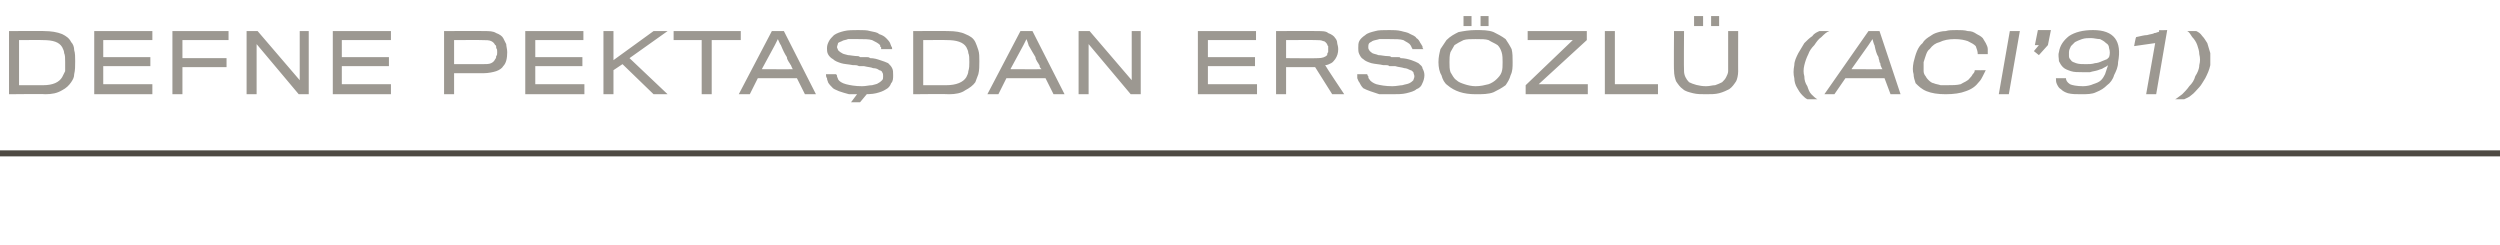
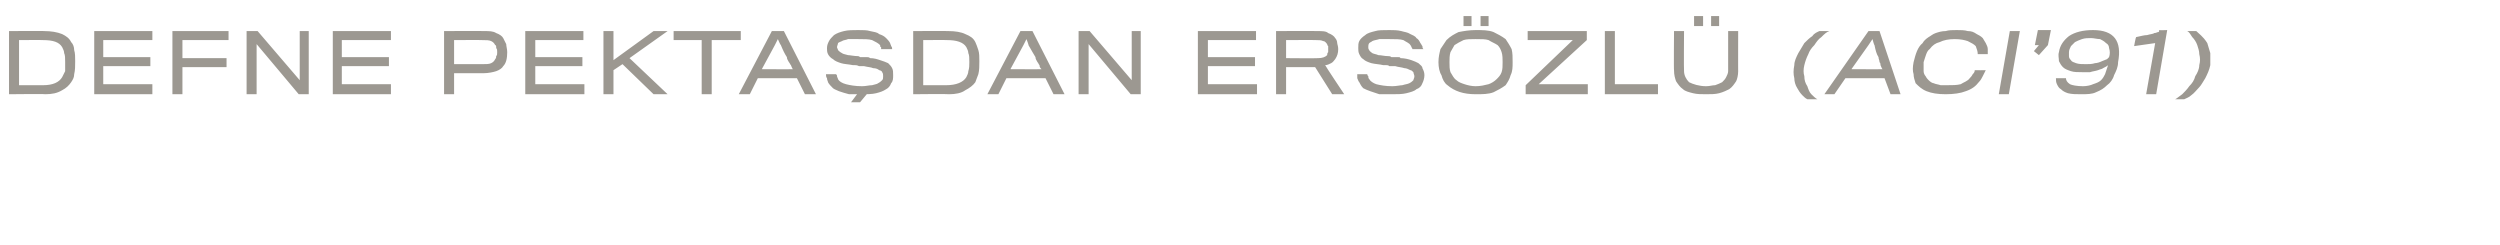
<svg xmlns="http://www.w3.org/2000/svg" version="1.1" width="249.4px" height="24.4px" viewBox="0 -3 249.4 24.4" style="top:-3px">
  <desc>DEFNE PEKTAŞDAN ERSÖZLÜ (ACI 91)</desc>
  <defs />
  <g class="svg-textframe-paragraphrules">
-     <line class="svg-paragraph-rulebelow" y1="12.3" y2="12.3" x1="0" x2="254.6" stroke="#4e4a43" stroke-width="0.6" />
-   </g>
+     </g>
  <g id="Polygon80010">
-     <path d="M 7.1 5.2 C 6.9 5.5 6.6 5.8 6.2 6 C 5.7 6.3 5.2 6.4 4.5 6.4 C 4.5 6.36 0.9 6.4 0.9 6.4 L 0.9 0.1 C 0.9 0.1 4.45 0.08 4.4 0.1 C 5.1 0.1 5.7 0.2 6.2 0.4 C 6.6 0.6 6.9 0.8 7.1 1.2 C 7.3 1.4 7.4 1.7 7.4 2 C 7.5 2.3 7.5 2.7 7.5 3.1 C 7.5 3.6 7.5 4 7.4 4.4 C 7.4 4.7 7.3 4.9 7.1 5.2 Z M 4.3 5.5 C 5.3 5.5 5.9 5.2 6.2 4.7 C 6.3 4.5 6.4 4.3 6.5 4.1 C 6.5 3.8 6.5 3.5 6.5 3.2 C 6.5 2.8 6.5 2.5 6.4 2.3 C 6.4 2.1 6.3 1.9 6.2 1.7 C 5.9 1.2 5.3 1 4.3 1 C 4.32 0.98 1.9 1 1.9 1 L 1.9 5.5 L 4.3 5.5 C 4.3 5.5 4.26 5.46 4.3 5.5 Z M 9.4 6.4 L 9.4 0.1 L 15.2 0.1 L 15.2 1 L 10.3 1 L 10.3 2.7 L 15 2.7 L 15 3.6 L 10.3 3.6 L 10.3 5.4 L 15.2 5.4 L 15.2 6.4 L 9.4 6.4 Z M 18.2 1 L 18.2 2.8 L 22.6 2.8 L 22.6 3.7 L 18.2 3.7 L 18.2 6.4 L 17.2 6.4 L 17.2 0.1 L 22.8 0.1 L 22.8 1 L 18.2 1 Z M 29.8 6.4 L 25.6 1.4 L 25.6 6.4 L 24.6 6.4 L 24.6 0.1 L 25.7 0.1 L 29.9 5 L 29.9 0.1 L 30.8 0.1 L 30.8 6.4 L 29.8 6.4 Z M 33.2 6.4 L 33.2 0.1 L 39 0.1 L 39 1 L 34.1 1 L 34.1 2.7 L 38.8 2.7 L 38.8 3.6 L 34.1 3.6 L 34.1 5.4 L 39 5.4 L 39 6.4 L 33.2 6.4 Z M 50.6 2.2 C 50.6 2.8 50.5 3.3 50.2 3.6 C 50.1 3.8 49.8 4 49.5 4.1 C 49.2 4.2 48.7 4.3 48.3 4.3 C 48.26 4.31 45.3 4.3 45.3 4.3 L 45.3 6.4 L 44.3 6.4 L 44.3 0.1 C 44.3 0.1 48.3 0.08 48.3 0.1 C 48.8 0.1 49.2 0.1 49.5 0.3 C 49.8 0.4 50.1 0.6 50.2 0.8 C 50.3 1 50.4 1.2 50.5 1.4 C 50.5 1.6 50.6 1.9 50.6 2.2 Z M 49.6 2.2 C 49.6 2 49.6 1.9 49.5 1.8 C 49.5 1.6 49.5 1.5 49.4 1.5 C 49.3 1.3 49.2 1.2 49 1.1 C 48.8 1 48.5 1 48.1 1 C 48.13 0.98 45.3 1 45.3 1 L 45.3 3.4 C 45.3 3.4 48.1 3.4 48.1 3.4 C 48.5 3.4 48.8 3.4 49 3.3 C 49.2 3.2 49.3 3.1 49.4 2.9 C 49.5 2.8 49.5 2.7 49.5 2.6 C 49.6 2.5 49.6 2.4 49.6 2.2 Z M 52.4 6.4 L 52.4 0.1 L 58.2 0.1 L 58.2 1 L 53.4 1 L 53.4 2.7 L 58.1 2.7 L 58.1 3.6 L 53.4 3.6 L 53.4 5.4 L 58.3 5.4 L 58.3 6.4 L 52.4 6.4 Z M 65.2 6.4 L 62.1 3.4 L 61.2 4 L 61.2 6.4 L 60.2 6.4 L 60.2 0.1 L 61.2 0.1 L 61.2 3 L 65.2 0.1 L 66.6 0.1 L 62.8 2.8 L 66.6 6.4 L 65.2 6.4 Z M 71 1 L 71 6.4 L 70 6.4 L 70 1 L 67.2 1 L 67.2 0.1 L 73.9 0.1 L 73.9 1 L 71 1 Z M 74.8 6.4 L 73.7 6.4 L 77 0.1 L 78.2 0.1 L 81.4 6.4 L 80.3 6.4 L 79.5 4.8 L 75.6 4.8 L 74.8 6.4 Z M 79.1 3.9 C 79 3.8 79 3.7 78.9 3.5 C 78.8 3.4 78.8 3.3 78.7 3.2 C 78.6 3 78.5 2.9 78.5 2.7 C 78.3 2.4 78.1 2 77.9 1.5 C 77.86 1.51 77.6 0.9 77.6 0.9 L 77.3 1.5 L 76 3.9 C 76 3.9 79.09 3.92 79.1 3.9 Z M 85.8 6 L 86.8 6 L 85.8 7.2 L 84.9 7.2 L 85.8 6 Z M 89.1 4.5 C 89.1 4.8 89.1 5.1 88.9 5.3 C 88.8 5.6 88.6 5.8 88.4 5.9 C 88.1 6.1 87.8 6.2 87.4 6.3 C 87 6.4 86.5 6.4 85.9 6.4 C 85.4 6.4 85 6.4 84.7 6.4 C 84.3 6.3 84 6.2 83.7 6.1 C 83.5 6 83.2 5.9 83.1 5.8 C 82.9 5.6 82.7 5.4 82.6 5.2 C 82.6 5.1 82.5 5 82.5 4.8 C 82.4 4.7 82.4 4.5 82.4 4.4 C 82.4 4.4 83.4 4.4 83.4 4.4 C 83.5 4.5 83.5 4.5 83.5 4.6 C 83.5 4.7 83.6 4.8 83.6 4.9 C 83.7 5.1 84 5.3 84.4 5.4 C 84.8 5.5 85.3 5.6 86 5.6 C 86.4 5.6 86.7 5.5 87 5.5 C 87.3 5.4 87.5 5.4 87.6 5.3 C 87.8 5.2 87.9 5.1 88 5 C 88.1 4.9 88.1 4.8 88.1 4.6 C 88.1 4.5 88.1 4.3 88 4.2 C 88 4.1 87.8 4 87.7 4 C 87.6 3.9 87.4 3.8 87.1 3.8 C 86.9 3.7 86.6 3.7 86.2 3.6 C 86.2 3.6 86.1 3.6 86 3.6 C 85.9 3.6 85.8 3.6 85.7 3.6 C 85.5 3.5 85.4 3.5 85.3 3.5 C 85.2 3.5 85.1 3.5 85.1 3.5 C 84.6 3.4 84.2 3.4 83.9 3.3 C 83.6 3.2 83.3 3.1 83.1 2.9 C 82.9 2.8 82.7 2.6 82.6 2.4 C 82.5 2.2 82.5 2 82.5 1.8 C 82.5 1.5 82.6 1.3 82.7 1.1 C 82.8 0.9 83 0.7 83.2 0.5 C 83.5 0.3 83.8 0.2 84.2 0.1 C 84.6 0 85.1 0 85.6 0 C 86.1 0 86.5 0 86.8 0.1 C 87.2 0.2 87.5 0.2 87.7 0.4 C 88 0.5 88.2 0.6 88.4 0.8 C 88.5 0.9 88.7 1.1 88.8 1.3 C 88.8 1.4 88.9 1.5 88.9 1.6 C 89 1.7 89 1.8 89 1.9 C 89 1.9 87.9 1.9 87.9 1.9 C 87.9 1.9 87.9 1.8 87.9 1.7 C 87.8 1.7 87.8 1.6 87.8 1.5 C 87.6 1.3 87.4 1.2 87 1 C 86.7 0.9 86.2 0.9 85.6 0.9 C 85.2 0.9 84.9 0.9 84.6 0.9 C 84.4 1 84.1 1 84 1.1 C 83.8 1.2 83.7 1.2 83.6 1.3 C 83.6 1.4 83.5 1.6 83.5 1.7 C 83.5 1.8 83.6 1.9 83.6 2 C 83.7 2.1 83.8 2.2 84 2.3 C 84.1 2.4 84.3 2.4 84.6 2.5 C 84.8 2.5 85.2 2.6 85.6 2.6 C 85.6 2.6 85.7 2.6 85.8 2.7 C 86 2.7 86.1 2.7 86.2 2.7 C 86.3 2.7 86.4 2.7 86.5 2.7 C 86.6 2.7 86.7 2.7 86.8 2.8 C 87.2 2.8 87.5 2.9 87.8 3 C 88.1 3.1 88.4 3.2 88.6 3.3 C 88.8 3.5 88.9 3.6 89 3.8 C 89.1 4 89.1 4.2 89.1 4.5 Z M 97.3 5.2 C 97.1 5.5 96.7 5.8 96.3 6 C 95.9 6.3 95.3 6.4 94.7 6.4 C 94.66 6.36 91.1 6.4 91.1 6.4 L 91.1 0.1 C 91.1 0.1 94.61 0.08 94.6 0.1 C 95.3 0.1 95.9 0.2 96.3 0.4 C 96.8 0.6 97.1 0.8 97.3 1.2 C 97.4 1.4 97.5 1.7 97.6 2 C 97.7 2.3 97.7 2.7 97.7 3.1 C 97.7 3.6 97.7 4 97.6 4.4 C 97.5 4.7 97.4 4.9 97.3 5.2 Z M 94.4 5.5 C 95.4 5.5 96.1 5.2 96.4 4.7 C 96.5 4.5 96.6 4.3 96.6 4.1 C 96.7 3.8 96.7 3.5 96.7 3.2 C 96.7 2.8 96.7 2.5 96.6 2.3 C 96.6 2.1 96.5 1.9 96.4 1.7 C 96.1 1.2 95.4 1 94.5 1 C 94.48 0.98 92.1 1 92.1 1 L 92.1 5.5 L 94.4 5.5 C 94.4 5.5 94.42 5.46 94.4 5.5 Z M 99.6 6.4 L 98.5 6.4 L 101.8 0.1 L 103 0.1 L 106.2 6.4 L 105.1 6.4 L 104.3 4.8 L 100.4 4.8 L 99.6 6.4 Z M 103.9 3.9 C 103.8 3.8 103.7 3.7 103.7 3.5 C 103.6 3.4 103.6 3.3 103.5 3.2 C 103.4 3 103.3 2.9 103.3 2.7 C 103.1 2.4 102.9 2 102.6 1.5 C 102.64 1.51 102.4 0.9 102.4 0.9 L 102.1 1.5 L 100.8 3.9 C 100.8 3.9 103.87 3.92 103.9 3.9 Z M 112.8 6.4 L 108.6 1.4 L 108.6 6.4 L 107.6 6.4 L 107.6 0.1 L 108.7 0.1 L 112.9 5 L 112.9 0.1 L 113.8 0.1 L 113.8 6.4 L 112.8 6.4 Z M 119.5 6.4 L 119.5 0.1 L 125.3 0.1 L 125.3 1 L 120.5 1 L 120.5 2.7 L 125.2 2.7 L 125.2 3.6 L 120.5 3.6 L 120.5 5.4 L 125.4 5.4 L 125.4 6.4 L 119.5 6.4 Z M 133.5 1.9 C 133.5 2.3 133.4 2.6 133.2 2.9 C 133.1 3 133 3.2 132.8 3.3 C 132.6 3.4 132.4 3.5 132.2 3.5 C 132.19 3.54 134.1 6.4 134.1 6.4 L 132.9 6.4 L 131.2 3.7 L 128.3 3.7 L 128.3 6.4 L 127.3 6.4 L 127.3 0.1 C 127.3 0.1 131.4 0.08 131.4 0.1 C 131.9 0.1 132.3 0.1 132.5 0.3 C 132.8 0.4 133.1 0.6 133.2 0.8 C 133.3 0.9 133.4 1.1 133.4 1.3 C 133.4 1.4 133.5 1.6 133.5 1.9 Z M 132.5 1.9 C 132.5 1.8 132.5 1.7 132.5 1.6 C 132.4 1.5 132.4 1.5 132.4 1.4 C 132.3 1.3 132.2 1.1 132 1.1 C 131.8 1 131.6 1 131.3 1 C 131.28 0.98 128.3 1 128.3 1 L 128.3 2.8 C 128.3 2.8 131.46 2.83 131.5 2.8 C 131.9 2.8 132.2 2.7 132.4 2.5 C 132.4 2.4 132.4 2.3 132.5 2.2 C 132.5 2.1 132.5 2 132.5 1.9 Z M 142.1 4.5 C 142.1 4.8 142 5.1 141.9 5.3 C 141.8 5.6 141.6 5.8 141.3 5.9 C 141.1 6.1 140.7 6.2 140.3 6.3 C 139.9 6.4 139.4 6.4 138.9 6.4 C 138.4 6.4 138 6.4 137.6 6.4 C 137.3 6.3 137 6.2 136.7 6.1 C 136.4 6 136.2 5.9 136 5.8 C 135.8 5.6 135.7 5.4 135.6 5.2 C 135.5 5.1 135.5 5 135.4 4.8 C 135.4 4.7 135.4 4.5 135.4 4.4 C 135.4 4.4 136.4 4.4 136.4 4.4 C 136.4 4.5 136.4 4.5 136.5 4.6 C 136.5 4.7 136.5 4.8 136.6 4.9 C 136.7 5.1 137 5.3 137.3 5.4 C 137.7 5.5 138.2 5.6 138.9 5.6 C 139.3 5.6 139.7 5.5 139.9 5.5 C 140.2 5.4 140.4 5.4 140.6 5.3 C 140.8 5.2 140.9 5.1 141 5 C 141 4.9 141.1 4.8 141.1 4.6 C 141.1 4.5 141 4.3 141 4.2 C 140.9 4.1 140.8 4 140.7 4 C 140.5 3.9 140.3 3.8 140.1 3.8 C 139.8 3.7 139.5 3.7 139.2 3.6 C 139.1 3.6 139 3.6 138.9 3.6 C 138.8 3.6 138.7 3.6 138.6 3.6 C 138.5 3.5 138.4 3.5 138.3 3.5 C 138.2 3.5 138.1 3.5 138 3.5 C 137.6 3.4 137.2 3.4 136.8 3.3 C 136.5 3.2 136.2 3.1 136 2.9 C 135.8 2.8 135.7 2.6 135.6 2.4 C 135.5 2.2 135.5 2 135.5 1.8 C 135.5 1.5 135.5 1.3 135.6 1.1 C 135.7 0.9 135.9 0.7 136.2 0.5 C 136.4 0.3 136.8 0.2 137.2 0.1 C 137.5 0 138 0 138.6 0 C 139 0 139.4 0 139.8 0.1 C 140.1 0.2 140.4 0.2 140.7 0.4 C 140.9 0.5 141.2 0.6 141.3 0.8 C 141.5 0.9 141.6 1.1 141.7 1.3 C 141.8 1.4 141.8 1.5 141.9 1.6 C 141.9 1.7 141.9 1.8 142 1.9 C 142 1.9 140.9 1.9 140.9 1.9 C 140.9 1.9 140.9 1.8 140.8 1.7 C 140.8 1.7 140.8 1.6 140.7 1.5 C 140.6 1.3 140.3 1.2 140 1 C 139.7 0.9 139.2 0.9 138.6 0.9 C 138.2 0.9 137.9 0.9 137.6 0.9 C 137.3 1 137.1 1 136.9 1.1 C 136.8 1.2 136.7 1.2 136.6 1.3 C 136.5 1.4 136.5 1.6 136.5 1.7 C 136.5 1.8 136.5 1.9 136.6 2 C 136.6 2.1 136.8 2.2 136.9 2.3 C 137.1 2.4 137.3 2.4 137.5 2.5 C 137.8 2.5 138.1 2.6 138.5 2.6 C 138.6 2.6 138.7 2.6 138.8 2.7 C 138.9 2.7 139 2.7 139.1 2.7 C 139.3 2.7 139.4 2.7 139.5 2.7 C 139.6 2.7 139.7 2.7 139.7 2.8 C 140.1 2.8 140.5 2.9 140.8 3 C 141.1 3.1 141.3 3.2 141.5 3.3 C 141.7 3.5 141.9 3.6 141.9 3.8 C 142 4 142.1 4.2 142.1 4.5 Z M 147.2 0 C 147.9 0 148.5 0 149 0.2 C 149.4 0.4 149.8 0.6 150.2 0.9 C 150.4 1.2 150.6 1.5 150.8 1.9 C 150.9 2.3 150.9 2.7 150.9 3.2 C 150.9 3.7 150.9 4.1 150.7 4.5 C 150.6 4.9 150.4 5.2 150.2 5.5 C 149.8 5.8 149.4 6 149 6.2 C 148.5 6.4 147.9 6.4 147.2 6.4 C 146 6.4 145.1 6.1 144.4 5.5 C 144.1 5.3 143.9 4.9 143.8 4.5 C 143.6 4.2 143.5 3.7 143.5 3.2 C 143.5 2.7 143.6 2.3 143.7 1.9 C 143.9 1.6 144.1 1.3 144.3 1 C 144.7 0.6 145.1 0.4 145.5 0.2 C 146 0.1 146.6 0 147.2 0 Z M 147.2 5.6 C 147.7 5.6 148.1 5.5 148.5 5.4 C 148.8 5.3 149.1 5.1 149.3 4.9 C 149.5 4.7 149.7 4.5 149.8 4.2 C 149.9 3.9 149.9 3.6 149.9 3.2 C 149.9 2.9 149.9 2.5 149.8 2.2 C 149.7 1.9 149.6 1.7 149.4 1.5 C 149.1 1.3 148.8 1.2 148.5 1 C 148.2 0.9 147.8 0.9 147.2 0.9 C 146.7 0.9 146.3 0.9 146 1 C 145.6 1.2 145.4 1.3 145.1 1.5 C 145 1.7 144.8 2 144.7 2.2 C 144.6 2.5 144.6 2.9 144.6 3.2 C 144.6 3.6 144.6 3.9 144.7 4.2 C 144.9 4.5 145 4.8 145.3 5 C 145.5 5.2 145.8 5.3 146.1 5.4 C 146.4 5.5 146.8 5.6 147.2 5.6 Z M 147.7 -0.4 L 147.7 -1.4 L 148.5 -1.4 L 148.5 -0.4 L 147.7 -0.4 Z M 146 -0.4 L 146 -1.4 L 146.8 -1.4 L 146.8 -0.4 L 146 -0.4 Z M 152.2 6.4 L 152.2 5.5 L 156.9 1 L 152.4 1 L 152.4 0.1 L 158.3 0.1 L 158.3 1 L 153.5 5.4 L 158.4 5.4 L 158.4 6.4 L 152.2 6.4 Z M 160.1 6.4 L 160.1 0.1 L 161.1 0.1 L 161.1 5.4 L 165.4 5.4 L 165.4 6.4 L 160.1 6.4 Z M 173.4 4.1 C 173.4 4.5 173.3 4.9 173.2 5.1 C 173 5.4 172.8 5.7 172.5 5.9 C 172.3 6 171.9 6.2 171.5 6.3 C 171.1 6.4 170.7 6.4 170.2 6.4 C 169.7 6.4 169.3 6.4 168.9 6.3 C 168.5 6.2 168.1 6.1 167.9 5.9 C 167.6 5.7 167.4 5.4 167.2 5.1 C 167.1 4.8 167 4.5 167 4 C 166.97 4.04 167 0.1 167 0.1 L 168 0.1 C 168 0.1 167.97 4.07 168 4.1 C 168 4.5 168.2 4.9 168.5 5.2 C 168.9 5.4 169.5 5.6 170.2 5.6 C 170.6 5.6 170.8 5.5 171.1 5.5 C 171.4 5.4 171.6 5.3 171.8 5.2 C 172 5 172.1 4.9 172.2 4.7 C 172.3 4.5 172.4 4.3 172.4 4.1 C 172.4 4.08 172.4 0.1 172.4 0.1 L 173.4 0.1 C 173.4 0.1 173.39 4.14 173.4 4.1 Z M 170.7 -0.4 L 170.7 -1.4 L 171.5 -1.4 L 171.5 -0.4 L 170.7 -0.4 Z M 169 -0.4 L 169 -1.4 L 169.9 -1.4 L 169.9 -0.4 L 169 -0.4 Z M 180.3 6.9 C 180.1 6.8 180 6.7 179.8 6.5 C 179.6 6.3 179.4 6 179.3 5.8 C 179.1 5.5 179 5.1 179 4.8 C 178.9 4.4 178.9 4 179 3.5 C 179 3.1 179.2 2.7 179.4 2.3 C 179.6 2 179.8 1.6 180 1.3 C 180.3 1 180.5 0.8 180.8 0.6 C 181 0.3 181.3 0.2 181.5 0.1 C 181.5 0.1 182.5 0.1 182.5 0.1 C 182.2 0.2 182 0.4 181.7 0.7 C 181.4 0.9 181.2 1.2 181 1.5 C 180.7 1.8 180.5 2.1 180.4 2.4 C 180.2 2.8 180.1 3.1 180 3.5 C 179.9 3.9 179.9 4.3 180 4.6 C 180 5 180.1 5.3 180.3 5.6 C 180.4 5.9 180.5 6.2 180.7 6.4 C 180.9 6.6 181.1 6.8 181.3 6.9 C 181.3 6.9 180.3 6.9 180.3 6.9 Z M 183 6.4 L 182 6.4 L 186.4 0.1 L 187.5 0.1 L 189.6 6.4 L 188.6 6.4 L 188 4.8 L 184.1 4.8 L 183 6.4 Z M 187.8 3.9 C 187.7 3.8 187.7 3.7 187.6 3.5 C 187.6 3.4 187.6 3.3 187.5 3.2 C 187.5 3 187.4 2.9 187.4 2.7 C 187.2 2.4 187.1 2 187 1.5 C 186.96 1.51 186.8 0.9 186.8 0.9 L 186.4 1.5 L 184.7 3.9 C 184.7 3.9 187.76 3.92 187.8 3.9 Z M 198.1 4 C 198 4.2 197.9 4.4 197.8 4.6 C 197.7 4.8 197.6 5 197.4 5.2 C 197.1 5.6 196.7 5.9 196.1 6.1 C 195.6 6.3 194.9 6.4 194.1 6.4 C 193.3 6.4 192.7 6.3 192.2 6.1 C 191.7 5.9 191.4 5.6 191.1 5.3 C 191 5 190.9 4.7 190.9 4.4 C 190.8 4.1 190.8 3.7 190.9 3.2 C 191.1 2.4 191.3 1.7 191.8 1.3 C 191.9 1.1 192.1 0.9 192.4 0.7 C 192.6 0.6 192.8 0.4 193.1 0.3 C 193.4 0.2 193.7 0.1 194.1 0.1 C 194.4 0 194.8 0 195.2 0 C 195.6 0 196 0 196.3 0.1 C 196.7 0.1 196.9 0.2 197.2 0.4 C 197.4 0.5 197.6 0.6 197.8 0.8 C 197.9 1 198 1.1 198.1 1.3 C 198.2 1.5 198.3 1.7 198.3 1.9 C 198.3 2.1 198.3 2.3 198.3 2.4 C 198.3 2.4 197.3 2.4 197.3 2.4 C 197.3 2.1 197.2 1.9 197.1 1.6 C 196.9 1.4 196.7 1.3 196.3 1.1 C 196 1 195.6 0.9 195 0.9 C 194.4 0.9 193.9 1 193.5 1.2 C 193.1 1.3 192.8 1.5 192.5 1.9 C 192.2 2.1 192.1 2.6 191.9 3.2 C 191.9 3.5 191.9 3.8 191.9 4.1 C 191.9 4.3 192 4.5 192.1 4.6 C 192.2 4.8 192.3 4.9 192.4 5 C 192.6 5.2 192.8 5.3 192.9 5.3 C 193.1 5.4 193.3 5.4 193.6 5.5 C 193.8 5.5 194 5.5 194.2 5.5 C 194.8 5.5 195.2 5.5 195.6 5.4 C 195.9 5.2 196.3 5.1 196.5 4.8 C 196.6 4.7 196.7 4.6 196.8 4.4 C 196.9 4.3 197 4.2 197 4 C 197.01 4.02 198.1 4 198.1 4 C 198.1 4 198.05 4.02 198.1 4 Z M 199.4 6.4 L 200.5 0.1 L 201.5 0.1 L 200.4 6.4 L 199.4 6.4 Z M 203.3 0 L 204.6 0 L 204.3 1.5 L 203.4 2.5 L 202.9 2.1 L 203.4 1.5 L 203.3 1.5 L 203 1.5 L 203.3 0 Z M 207.6 6.4 C 207.1 6.4 206.7 6.4 206.3 6.3 C 206 6.2 205.8 6.1 205.6 5.9 C 205.4 5.8 205.3 5.6 205.2 5.4 C 205.1 5.2 205.1 5 205.1 4.8 C 205.1 4.8 206.1 4.8 206.1 4.8 C 206.1 5 206.2 5.2 206.5 5.4 C 206.7 5.5 207.2 5.6 207.8 5.6 C 208.2 5.6 208.6 5.5 208.8 5.4 C 209.1 5.3 209.4 5.2 209.6 5 C 209.8 4.8 209.9 4.6 210 4.4 C 210.1 4.1 210.2 3.8 210.3 3.5 C 210.2 3.6 210 3.7 209.8 3.8 C 209.7 3.9 209.5 3.9 209.3 4 C 209 4.1 208.8 4.1 208.5 4.2 C 208.3 4.2 208 4.2 207.7 4.2 C 207.3 4.2 206.9 4.2 206.6 4.1 C 206.3 4 206 3.9 205.8 3.7 C 205.6 3.5 205.5 3.3 205.4 3.1 C 205.4 2.8 205.3 2.5 205.4 2.2 C 205.5 1.5 205.9 1 206.4 0.6 C 207 0.2 207.8 0 208.8 0 C 210.9 0 211.7 1.1 211.3 3.2 C 211.3 3.7 211.1 4.1 210.9 4.5 C 210.8 4.9 210.5 5.3 210.2 5.5 C 209.9 5.8 209.6 6 209.1 6.2 C 208.7 6.4 208.2 6.4 207.6 6.4 Z M 210.4 2.7 C 210.5 2.4 210.5 2.1 210.4 1.8 C 210.4 1.6 210.3 1.4 210.1 1.3 C 209.9 1.1 209.7 1 209.5 0.9 C 209.2 0.9 208.9 0.8 208.6 0.8 C 208.3 0.8 208 0.8 207.7 0.9 C 207.4 1 207.2 1.1 207 1.2 C 206.9 1.3 206.7 1.5 206.6 1.6 C 206.5 1.8 206.4 2 206.4 2.2 C 206.4 2.3 206.4 2.5 206.4 2.6 C 206.4 2.8 206.5 2.9 206.6 3 C 206.7 3.2 206.9 3.2 207.1 3.3 C 207.4 3.4 207.7 3.4 208.1 3.4 C 208.4 3.4 208.7 3.4 209 3.3 C 209.2 3.3 209.5 3.2 209.7 3.1 C 209.9 3 210 3 210.2 2.9 C 210.3 2.8 210.4 2.7 210.4 2.7 Z M 214.1 6.4 L 215 1.3 L 212.9 1.6 C 212.9 1.6 213.06 0.7 213.1 0.7 C 213.6 0.6 213.9 0.5 214.2 0.5 C 214.5 0.4 214.8 0.4 214.9 0.3 C 215.1 0.3 215.2 0.2 215.3 0.2 C 215.4 0.2 215.4 0.1 215.4 0 C 215.44 0.03 216.2 0 216.2 0 L 215.1 6.4 L 214.1 6.4 Z M 220.5 3.5 C 220.4 4 220.2 4.4 220 4.8 C 219.8 5.1 219.6 5.5 219.4 5.7 C 219.1 6 218.9 6.3 218.6 6.5 C 218.4 6.7 218.1 6.8 217.9 6.9 C 217.9 6.9 217 6.9 217 6.9 C 217.2 6.8 217.4 6.6 217.7 6.4 C 217.9 6.2 218.2 5.9 218.4 5.6 C 218.7 5.3 218.9 5 219 4.6 C 219.2 4.3 219.4 3.9 219.4 3.5 C 219.5 3.1 219.5 2.8 219.4 2.4 C 219.4 2.1 219.3 1.8 219.2 1.5 C 219.1 1.2 218.9 0.9 218.7 0.7 C 218.5 0.4 218.4 0.2 218.2 0.1 C 218.2 0.1 219.1 0.1 219.1 0.1 C 219.3 0.2 219.5 0.3 219.7 0.6 C 219.9 0.8 220 1 220.2 1.3 C 220.3 1.6 220.4 2 220.5 2.3 C 220.5 2.7 220.5 3.1 220.5 3.5 Z " stroke="none" fill="#9c9891" />
+     <path d="M 7.1 5.2 C 6.9 5.5 6.6 5.8 6.2 6 C 5.7 6.3 5.2 6.4 4.5 6.4 C 4.5 6.36 0.9 6.4 0.9 6.4 L 0.9 0.1 C 0.9 0.1 4.45 0.08 4.4 0.1 C 5.1 0.1 5.7 0.2 6.2 0.4 C 6.6 0.6 6.9 0.8 7.1 1.2 C 7.3 1.4 7.4 1.7 7.4 2 C 7.5 2.3 7.5 2.7 7.5 3.1 C 7.5 3.6 7.5 4 7.4 4.4 C 7.4 4.7 7.3 4.9 7.1 5.2 Z M 4.3 5.5 C 5.3 5.5 5.9 5.2 6.2 4.7 C 6.3 4.5 6.4 4.3 6.5 4.1 C 6.5 3.8 6.5 3.5 6.5 3.2 C 6.5 2.8 6.5 2.5 6.4 2.3 C 6.4 2.1 6.3 1.9 6.2 1.7 C 5.9 1.2 5.3 1 4.3 1 C 4.32 0.98 1.9 1 1.9 1 L 1.9 5.5 L 4.3 5.5 C 4.3 5.5 4.26 5.46 4.3 5.5 Z M 9.4 6.4 L 9.4 0.1 L 15.2 0.1 L 15.2 1 L 10.3 1 L 10.3 2.7 L 15 2.7 L 15 3.6 L 10.3 3.6 L 10.3 5.4 L 15.2 5.4 L 15.2 6.4 L 9.4 6.4 Z M 18.2 1 L 18.2 2.8 L 22.6 2.8 L 22.6 3.7 L 18.2 3.7 L 18.2 6.4 L 17.2 6.4 L 17.2 0.1 L 22.8 0.1 L 22.8 1 L 18.2 1 Z M 29.8 6.4 L 25.6 1.4 L 25.6 6.4 L 24.6 6.4 L 24.6 0.1 L 25.7 0.1 L 29.9 5 L 29.9 0.1 L 30.8 0.1 L 30.8 6.4 L 29.8 6.4 Z M 33.2 6.4 L 33.2 0.1 L 39 0.1 L 39 1 L 34.1 1 L 34.1 2.7 L 38.8 2.7 L 38.8 3.6 L 34.1 3.6 L 34.1 5.4 L 39 5.4 L 39 6.4 L 33.2 6.4 Z M 50.6 2.2 C 50.6 2.8 50.5 3.3 50.2 3.6 C 50.1 3.8 49.8 4 49.5 4.1 C 49.2 4.2 48.7 4.3 48.3 4.3 C 48.26 4.31 45.3 4.3 45.3 4.3 L 45.3 6.4 L 44.3 6.4 L 44.3 0.1 C 44.3 0.1 48.3 0.08 48.3 0.1 C 48.8 0.1 49.2 0.1 49.5 0.3 C 49.8 0.4 50.1 0.6 50.2 0.8 C 50.3 1 50.4 1.2 50.5 1.4 C 50.5 1.6 50.6 1.9 50.6 2.2 Z M 49.6 2.2 C 49.6 2 49.6 1.9 49.5 1.8 C 49.5 1.6 49.5 1.5 49.4 1.5 C 49.3 1.3 49.2 1.2 49 1.1 C 48.8 1 48.5 1 48.1 1 C 48.13 0.98 45.3 1 45.3 1 L 45.3 3.4 C 45.3 3.4 48.1 3.4 48.1 3.4 C 48.5 3.4 48.8 3.4 49 3.3 C 49.2 3.2 49.3 3.1 49.4 2.9 C 49.5 2.8 49.5 2.7 49.5 2.6 C 49.6 2.5 49.6 2.4 49.6 2.2 Z M 52.4 6.4 L 52.4 0.1 L 58.2 0.1 L 58.2 1 L 53.4 1 L 53.4 2.7 L 58.1 2.7 L 58.1 3.6 L 53.4 3.6 L 53.4 5.4 L 58.3 5.4 L 58.3 6.4 L 52.4 6.4 Z M 65.2 6.4 L 62.1 3.4 L 61.2 4 L 61.2 6.4 L 60.2 6.4 L 60.2 0.1 L 61.2 0.1 L 61.2 3 L 65.2 0.1 L 66.6 0.1 L 62.8 2.8 L 66.6 6.4 L 65.2 6.4 Z M 71 1 L 71 6.4 L 70 6.4 L 70 1 L 67.2 1 L 67.2 0.1 L 73.9 0.1 L 73.9 1 L 71 1 Z M 74.8 6.4 L 73.7 6.4 L 77 0.1 L 78.2 0.1 L 81.4 6.4 L 80.3 6.4 L 79.5 4.8 L 75.6 4.8 L 74.8 6.4 Z M 79.1 3.9 C 79 3.8 79 3.7 78.9 3.5 C 78.8 3.4 78.8 3.3 78.7 3.2 C 78.6 3 78.5 2.9 78.5 2.7 C 78.3 2.4 78.1 2 77.9 1.5 C 77.86 1.51 77.6 0.9 77.6 0.9 L 77.3 1.5 L 76 3.9 C 76 3.9 79.09 3.92 79.1 3.9 Z M 85.8 6 L 86.8 6 L 85.8 7.2 L 84.9 7.2 L 85.8 6 Z M 89.1 4.5 C 89.1 4.8 89.1 5.1 88.9 5.3 C 88.8 5.6 88.6 5.8 88.4 5.9 C 88.1 6.1 87.8 6.2 87.4 6.3 C 87 6.4 86.5 6.4 85.9 6.4 C 85.4 6.4 85 6.4 84.7 6.4 C 84.3 6.3 84 6.2 83.7 6.1 C 83.5 6 83.2 5.9 83.1 5.8 C 82.9 5.6 82.7 5.4 82.6 5.2 C 82.6 5.1 82.5 5 82.5 4.8 C 82.4 4.7 82.4 4.5 82.4 4.4 C 82.4 4.4 83.4 4.4 83.4 4.4 C 83.5 4.5 83.5 4.5 83.5 4.6 C 83.5 4.7 83.6 4.8 83.6 4.9 C 83.7 5.1 84 5.3 84.4 5.4 C 84.8 5.5 85.3 5.6 86 5.6 C 86.4 5.6 86.7 5.5 87 5.5 C 87.3 5.4 87.5 5.4 87.6 5.3 C 87.8 5.2 87.9 5.1 88 5 C 88.1 4.9 88.1 4.8 88.1 4.6 C 88.1 4.5 88.1 4.3 88 4.2 C 88 4.1 87.8 4 87.7 4 C 87.6 3.9 87.4 3.8 87.1 3.8 C 86.9 3.7 86.6 3.7 86.2 3.6 C 86.2 3.6 86.1 3.6 86 3.6 C 85.9 3.6 85.8 3.6 85.7 3.6 C 85.5 3.5 85.4 3.5 85.3 3.5 C 85.2 3.5 85.1 3.5 85.1 3.5 C 84.6 3.4 84.2 3.4 83.9 3.3 C 83.6 3.2 83.3 3.1 83.1 2.9 C 82.9 2.8 82.7 2.6 82.6 2.4 C 82.5 2.2 82.5 2 82.5 1.8 C 82.5 1.5 82.6 1.3 82.7 1.1 C 82.8 0.9 83 0.7 83.2 0.5 C 83.5 0.3 83.8 0.2 84.2 0.1 C 84.6 0 85.1 0 85.6 0 C 86.1 0 86.5 0 86.8 0.1 C 87.2 0.2 87.5 0.2 87.7 0.4 C 88 0.5 88.2 0.6 88.4 0.8 C 88.5 0.9 88.7 1.1 88.8 1.3 C 88.8 1.4 88.9 1.5 88.9 1.6 C 89 1.7 89 1.8 89 1.9 C 89 1.9 87.9 1.9 87.9 1.9 C 87.9 1.9 87.9 1.8 87.9 1.7 C 87.8 1.7 87.8 1.6 87.8 1.5 C 87.6 1.3 87.4 1.2 87 1 C 86.7 0.9 86.2 0.9 85.6 0.9 C 85.2 0.9 84.9 0.9 84.6 0.9 C 84.4 1 84.1 1 84 1.1 C 83.8 1.2 83.7 1.2 83.6 1.3 C 83.6 1.4 83.5 1.6 83.5 1.7 C 83.5 1.8 83.6 1.9 83.6 2 C 83.7 2.1 83.8 2.2 84 2.3 C 84.1 2.4 84.3 2.4 84.6 2.5 C 84.8 2.5 85.2 2.6 85.6 2.6 C 85.6 2.6 85.7 2.6 85.8 2.7 C 86 2.7 86.1 2.7 86.2 2.7 C 86.3 2.7 86.4 2.7 86.5 2.7 C 86.6 2.7 86.7 2.7 86.8 2.8 C 87.2 2.8 87.5 2.9 87.8 3 C 88.1 3.1 88.4 3.2 88.6 3.3 C 88.8 3.5 88.9 3.6 89 3.8 C 89.1 4 89.1 4.2 89.1 4.5 Z M 97.3 5.2 C 97.1 5.5 96.7 5.8 96.3 6 C 95.9 6.3 95.3 6.4 94.7 6.4 C 94.66 6.36 91.1 6.4 91.1 6.4 L 91.1 0.1 C 91.1 0.1 94.61 0.08 94.6 0.1 C 95.3 0.1 95.9 0.2 96.3 0.4 C 96.8 0.6 97.1 0.8 97.3 1.2 C 97.4 1.4 97.5 1.7 97.6 2 C 97.7 2.3 97.7 2.7 97.7 3.1 C 97.7 3.6 97.7 4 97.6 4.4 C 97.5 4.7 97.4 4.9 97.3 5.2 Z M 94.4 5.5 C 95.4 5.5 96.1 5.2 96.4 4.7 C 96.5 4.5 96.6 4.3 96.6 4.1 C 96.7 3.8 96.7 3.5 96.7 3.2 C 96.7 2.8 96.7 2.5 96.6 2.3 C 96.6 2.1 96.5 1.9 96.4 1.7 C 96.1 1.2 95.4 1 94.5 1 C 94.48 0.98 92.1 1 92.1 1 L 92.1 5.5 L 94.4 5.5 C 94.4 5.5 94.42 5.46 94.4 5.5 Z M 99.6 6.4 L 98.5 6.4 L 101.8 0.1 L 103 0.1 L 106.2 6.4 L 105.1 6.4 L 104.3 4.8 L 100.4 4.8 L 99.6 6.4 Z M 103.9 3.9 C 103.8 3.8 103.7 3.7 103.7 3.5 C 103.6 3.4 103.6 3.3 103.5 3.2 C 103.4 3 103.3 2.9 103.3 2.7 C 103.1 2.4 102.9 2 102.6 1.5 C 102.64 1.51 102.4 0.9 102.4 0.9 L 102.1 1.5 L 100.8 3.9 C 100.8 3.9 103.87 3.92 103.9 3.9 Z M 112.8 6.4 L 108.6 1.4 L 108.6 6.4 L 107.6 6.4 L 107.6 0.1 L 108.7 0.1 L 112.9 5 L 112.9 0.1 L 113.8 0.1 L 113.8 6.4 L 112.8 6.4 Z M 119.5 6.4 L 119.5 0.1 L 125.3 0.1 L 125.3 1 L 120.5 1 L 120.5 2.7 L 125.2 2.7 L 125.2 3.6 L 120.5 3.6 L 120.5 5.4 L 125.4 5.4 L 125.4 6.4 L 119.5 6.4 Z M 133.5 1.9 C 133.5 2.3 133.4 2.6 133.2 2.9 C 133.1 3 133 3.2 132.8 3.3 C 132.6 3.4 132.4 3.5 132.2 3.5 C 132.19 3.54 134.1 6.4 134.1 6.4 L 132.9 6.4 L 131.2 3.7 L 128.3 3.7 L 128.3 6.4 L 127.3 6.4 L 127.3 0.1 C 127.3 0.1 131.4 0.08 131.4 0.1 C 131.9 0.1 132.3 0.1 132.5 0.3 C 132.8 0.4 133.1 0.6 133.2 0.8 C 133.3 0.9 133.4 1.1 133.4 1.3 C 133.4 1.4 133.5 1.6 133.5 1.9 Z M 132.5 1.9 C 132.5 1.8 132.5 1.7 132.5 1.6 C 132.4 1.5 132.4 1.5 132.4 1.4 C 132.3 1.3 132.2 1.1 132 1.1 C 131.8 1 131.6 1 131.3 1 C 131.28 0.98 128.3 1 128.3 1 L 128.3 2.8 C 128.3 2.8 131.46 2.83 131.5 2.8 C 131.9 2.8 132.2 2.7 132.4 2.5 C 132.4 2.4 132.4 2.3 132.5 2.2 C 132.5 2.1 132.5 2 132.5 1.9 Z M 142.1 4.5 C 142.1 4.8 142 5.1 141.9 5.3 C 141.8 5.6 141.6 5.8 141.3 5.9 C 141.1 6.1 140.7 6.2 140.3 6.3 C 139.9 6.4 139.4 6.4 138.9 6.4 C 138.4 6.4 138 6.4 137.6 6.4 C 137.3 6.3 137 6.2 136.7 6.1 C 136.4 6 136.2 5.9 136 5.8 C 135.8 5.6 135.7 5.4 135.6 5.2 C 135.5 5.1 135.5 5 135.4 4.8 C 135.4 4.7 135.4 4.5 135.4 4.4 C 135.4 4.4 136.4 4.4 136.4 4.4 C 136.4 4.5 136.4 4.5 136.5 4.6 C 136.5 4.7 136.5 4.8 136.6 4.9 C 136.7 5.1 137 5.3 137.3 5.4 C 137.7 5.5 138.2 5.6 138.9 5.6 C 139.3 5.6 139.7 5.5 139.9 5.5 C 140.2 5.4 140.4 5.4 140.6 5.3 C 140.8 5.2 140.9 5.1 141 5 C 141 4.9 141.1 4.8 141.1 4.6 C 141.1 4.5 141 4.3 141 4.2 C 140.9 4.1 140.8 4 140.7 4 C 140.5 3.9 140.3 3.8 140.1 3.8 C 139.8 3.7 139.5 3.7 139.2 3.6 C 139.1 3.6 139 3.6 138.9 3.6 C 138.8 3.6 138.7 3.6 138.6 3.6 C 138.5 3.5 138.4 3.5 138.3 3.5 C 138.2 3.5 138.1 3.5 138 3.5 C 137.6 3.4 137.2 3.4 136.8 3.3 C 136.5 3.2 136.2 3.1 136 2.9 C 135.8 2.8 135.7 2.6 135.6 2.4 C 135.5 2.2 135.5 2 135.5 1.8 C 135.5 1.5 135.5 1.3 135.6 1.1 C 135.7 0.9 135.9 0.7 136.2 0.5 C 136.4 0.3 136.8 0.2 137.2 0.1 C 137.5 0 138 0 138.6 0 C 139 0 139.4 0 139.8 0.1 C 140.1 0.2 140.4 0.2 140.7 0.4 C 140.9 0.5 141.2 0.6 141.3 0.8 C 141.5 0.9 141.6 1.1 141.7 1.3 C 141.8 1.4 141.8 1.5 141.9 1.6 C 141.9 1.7 141.9 1.8 142 1.9 C 142 1.9 140.9 1.9 140.9 1.9 C 140.9 1.9 140.9 1.8 140.8 1.7 C 140.8 1.7 140.8 1.6 140.7 1.5 C 140.6 1.3 140.3 1.2 140 1 C 139.7 0.9 139.2 0.9 138.6 0.9 C 138.2 0.9 137.9 0.9 137.6 0.9 C 137.3 1 137.1 1 136.9 1.1 C 136.8 1.2 136.7 1.2 136.6 1.3 C 136.5 1.4 136.5 1.6 136.5 1.7 C 136.5 1.8 136.5 1.9 136.6 2 C 136.6 2.1 136.8 2.2 136.9 2.3 C 137.1 2.4 137.3 2.4 137.5 2.5 C 137.8 2.5 138.1 2.6 138.5 2.6 C 138.6 2.6 138.7 2.6 138.8 2.7 C 138.9 2.7 139 2.7 139.1 2.7 C 139.3 2.7 139.4 2.7 139.5 2.7 C 139.6 2.7 139.7 2.7 139.7 2.8 C 140.1 2.8 140.5 2.9 140.8 3 C 141.1 3.1 141.3 3.2 141.5 3.3 C 141.7 3.5 141.9 3.6 141.9 3.8 C 142 4 142.1 4.2 142.1 4.5 Z M 147.2 0 C 147.9 0 148.5 0 149 0.2 C 149.4 0.4 149.8 0.6 150.2 0.9 C 150.4 1.2 150.6 1.5 150.8 1.9 C 150.9 2.3 150.9 2.7 150.9 3.2 C 150.9 3.7 150.9 4.1 150.7 4.5 C 150.6 4.9 150.4 5.2 150.2 5.5 C 149.8 5.8 149.4 6 149 6.2 C 148.5 6.4 147.9 6.4 147.2 6.4 C 146 6.4 145.1 6.1 144.4 5.5 C 144.1 5.3 143.9 4.9 143.8 4.5 C 143.6 4.2 143.5 3.7 143.5 3.2 C 143.5 2.7 143.6 2.3 143.7 1.9 C 143.9 1.6 144.1 1.3 144.3 1 C 144.7 0.6 145.1 0.4 145.5 0.2 C 146 0.1 146.6 0 147.2 0 Z M 147.2 5.6 C 147.7 5.6 148.1 5.5 148.5 5.4 C 148.8 5.3 149.1 5.1 149.3 4.9 C 149.5 4.7 149.7 4.5 149.8 4.2 C 149.9 3.9 149.9 3.6 149.9 3.2 C 149.9 2.9 149.9 2.5 149.8 2.2 C 149.7 1.9 149.6 1.7 149.4 1.5 C 149.1 1.3 148.8 1.2 148.5 1 C 148.2 0.9 147.8 0.9 147.2 0.9 C 146.7 0.9 146.3 0.9 146 1 C 145.6 1.2 145.4 1.3 145.1 1.5 C 145 1.7 144.8 2 144.7 2.2 C 144.6 2.5 144.6 2.9 144.6 3.2 C 144.6 3.6 144.6 3.9 144.7 4.2 C 144.9 4.5 145 4.8 145.3 5 C 145.5 5.2 145.8 5.3 146.1 5.4 C 146.4 5.5 146.8 5.6 147.2 5.6 Z M 147.7 -0.4 L 147.7 -1.4 L 148.5 -1.4 L 148.5 -0.4 L 147.7 -0.4 Z M 146 -0.4 L 146 -1.4 L 146.8 -1.4 L 146.8 -0.4 L 146 -0.4 Z M 152.2 6.4 L 152.2 5.5 L 156.9 1 L 152.4 1 L 152.4 0.1 L 158.3 0.1 L 158.3 1 L 153.5 5.4 L 158.4 5.4 L 158.4 6.4 L 152.2 6.4 Z M 160.1 6.4 L 160.1 0.1 L 161.1 0.1 L 161.1 5.4 L 165.4 5.4 L 165.4 6.4 L 160.1 6.4 Z M 173.4 4.1 C 173.4 4.5 173.3 4.9 173.2 5.1 C 173 5.4 172.8 5.7 172.5 5.9 C 172.3 6 171.9 6.2 171.5 6.3 C 171.1 6.4 170.7 6.4 170.2 6.4 C 169.7 6.4 169.3 6.4 168.9 6.3 C 168.5 6.2 168.1 6.1 167.9 5.9 C 167.6 5.7 167.4 5.4 167.2 5.1 C 167.1 4.8 167 4.5 167 4 C 166.97 4.04 167 0.1 167 0.1 L 168 0.1 C 168 0.1 167.97 4.07 168 4.1 C 168 4.5 168.2 4.9 168.5 5.2 C 168.9 5.4 169.5 5.6 170.2 5.6 C 170.6 5.6 170.8 5.5 171.1 5.5 C 171.4 5.4 171.6 5.3 171.8 5.2 C 172 5 172.1 4.9 172.2 4.7 C 172.3 4.5 172.4 4.3 172.4 4.1 C 172.4 4.08 172.4 0.1 172.4 0.1 L 173.4 0.1 C 173.4 0.1 173.39 4.14 173.4 4.1 Z M 170.7 -0.4 L 170.7 -1.4 L 171.5 -1.4 L 171.5 -0.4 L 170.7 -0.4 Z M 169 -0.4 L 169 -1.4 L 169.9 -1.4 L 169.9 -0.4 L 169 -0.4 Z M 180.3 6.9 C 180.1 6.8 180 6.7 179.8 6.5 C 179.6 6.3 179.4 6 179.3 5.8 C 179.1 5.5 179 5.1 179 4.8 C 178.9 4.4 178.9 4 179 3.5 C 179 3.1 179.2 2.7 179.4 2.3 C 179.6 2 179.8 1.6 180 1.3 C 180.3 1 180.5 0.8 180.8 0.6 C 181 0.3 181.3 0.2 181.5 0.1 C 181.5 0.1 182.5 0.1 182.5 0.1 C 182.2 0.2 182 0.4 181.7 0.7 C 181.4 0.9 181.2 1.2 181 1.5 C 180.7 1.8 180.5 2.1 180.4 2.4 C 180.2 2.8 180.1 3.1 180 3.5 C 179.9 3.9 179.9 4.3 180 4.6 C 180 5 180.1 5.3 180.3 5.6 C 180.4 5.9 180.5 6.2 180.7 6.4 C 180.9 6.6 181.1 6.8 181.3 6.9 C 181.3 6.9 180.3 6.9 180.3 6.9 Z M 183 6.4 L 182 6.4 L 186.4 0.1 L 187.5 0.1 L 189.6 6.4 L 188.6 6.4 L 188 4.8 L 184.1 4.8 L 183 6.4 Z M 187.8 3.9 C 187.7 3.8 187.7 3.7 187.6 3.5 C 187.6 3.4 187.6 3.3 187.5 3.2 C 187.5 3 187.4 2.9 187.4 2.7 C 187.2 2.4 187.1 2 187 1.5 C 186.96 1.51 186.8 0.9 186.8 0.9 L 186.4 1.5 L 184.7 3.9 C 184.7 3.9 187.76 3.92 187.8 3.9 Z M 198.1 4 C 198 4.2 197.9 4.4 197.8 4.6 C 197.7 4.8 197.6 5 197.4 5.2 C 197.1 5.6 196.7 5.9 196.1 6.1 C 195.6 6.3 194.9 6.4 194.1 6.4 C 193.3 6.4 192.7 6.3 192.2 6.1 C 191.7 5.9 191.4 5.6 191.1 5.3 C 191 5 190.9 4.7 190.9 4.4 C 190.8 4.1 190.8 3.7 190.9 3.2 C 191.1 2.4 191.3 1.7 191.8 1.3 C 191.9 1.1 192.1 0.9 192.4 0.7 C 192.6 0.6 192.8 0.4 193.1 0.3 C 193.4 0.2 193.7 0.1 194.1 0.1 C 194.4 0 194.8 0 195.2 0 C 195.6 0 196 0 196.3 0.1 C 196.7 0.1 196.9 0.2 197.2 0.4 C 197.4 0.5 197.6 0.6 197.8 0.8 C 197.9 1 198 1.1 198.1 1.3 C 198.2 1.5 198.3 1.7 198.3 1.9 C 198.3 2.1 198.3 2.3 198.3 2.4 C 198.3 2.4 197.3 2.4 197.3 2.4 C 197.3 2.1 197.2 1.9 197.1 1.6 C 196.9 1.4 196.7 1.3 196.3 1.1 C 196 1 195.6 0.9 195 0.9 C 194.4 0.9 193.9 1 193.5 1.2 C 193.1 1.3 192.8 1.5 192.5 1.9 C 192.2 2.1 192.1 2.6 191.9 3.2 C 191.9 3.5 191.9 3.8 191.9 4.1 C 191.9 4.3 192 4.5 192.1 4.6 C 192.2 4.8 192.3 4.9 192.4 5 C 192.6 5.2 192.8 5.3 192.9 5.3 C 193.1 5.4 193.3 5.4 193.6 5.5 C 193.8 5.5 194 5.5 194.2 5.5 C 194.8 5.5 195.2 5.5 195.6 5.4 C 195.9 5.2 196.3 5.1 196.5 4.8 C 196.6 4.7 196.7 4.6 196.8 4.4 C 196.9 4.3 197 4.2 197 4 C 197.01 4.02 198.1 4 198.1 4 C 198.1 4 198.05 4.02 198.1 4 Z M 199.4 6.4 L 200.5 0.1 L 201.5 0.1 L 200.4 6.4 L 199.4 6.4 Z M 203.3 0 L 204.6 0 L 204.3 1.5 L 203.4 2.5 L 202.9 2.1 L 203.4 1.5 L 203.3 1.5 L 203 1.5 L 203.3 0 Z M 207.6 6.4 C 207.1 6.4 206.7 6.4 206.3 6.3 C 206 6.2 205.8 6.1 205.6 5.9 C 205.4 5.8 205.3 5.6 205.2 5.4 C 205.1 5.2 205.1 5 205.1 4.8 C 205.1 4.8 206.1 4.8 206.1 4.8 C 206.1 5 206.2 5.2 206.5 5.4 C 206.7 5.5 207.2 5.6 207.8 5.6 C 208.2 5.6 208.6 5.5 208.8 5.4 C 209.1 5.3 209.4 5.2 209.6 5 C 209.8 4.8 209.9 4.6 210 4.4 C 210.1 4.1 210.2 3.8 210.3 3.5 C 210.2 3.6 210 3.7 209.8 3.8 C 209.7 3.9 209.5 3.9 209.3 4 C 209 4.1 208.8 4.1 208.5 4.2 C 208.3 4.2 208 4.2 207.7 4.2 C 207.3 4.2 206.9 4.2 206.6 4.1 C 206.3 4 206 3.9 205.8 3.7 C 205.6 3.5 205.5 3.3 205.4 3.1 C 205.4 2.8 205.3 2.5 205.4 2.2 C 205.5 1.5 205.9 1 206.4 0.6 C 207 0.2 207.8 0 208.8 0 C 210.9 0 211.7 1.1 211.3 3.2 C 211.3 3.7 211.1 4.1 210.9 4.5 C 210.8 4.9 210.5 5.3 210.2 5.5 C 209.9 5.8 209.6 6 209.1 6.2 C 208.7 6.4 208.2 6.4 207.6 6.4 Z M 210.4 2.7 C 210.5 2.4 210.5 2.1 210.4 1.8 C 210.4 1.6 210.3 1.4 210.1 1.3 C 209.9 1.1 209.7 1 209.5 0.9 C 209.2 0.9 208.9 0.8 208.6 0.8 C 208.3 0.8 208 0.8 207.7 0.9 C 207.4 1 207.2 1.1 207 1.2 C 206.9 1.3 206.7 1.5 206.6 1.6 C 206.5 1.8 206.4 2 206.4 2.2 C 206.4 2.3 206.4 2.5 206.4 2.6 C 206.4 2.8 206.5 2.9 206.6 3 C 206.7 3.2 206.9 3.2 207.1 3.3 C 207.4 3.4 207.7 3.4 208.1 3.4 C 208.4 3.4 208.7 3.4 209 3.3 C 209.2 3.3 209.5 3.2 209.7 3.1 C 209.9 3 210 3 210.2 2.9 C 210.3 2.8 210.4 2.7 210.4 2.7 Z M 214.1 6.4 L 215 1.3 L 212.9 1.6 C 212.9 1.6 213.06 0.7 213.1 0.7 C 213.6 0.6 213.9 0.5 214.2 0.5 C 214.5 0.4 214.8 0.4 214.9 0.3 C 215.1 0.3 215.2 0.2 215.3 0.2 C 215.4 0.2 215.4 0.1 215.4 0 C 215.44 0.03 216.2 0 216.2 0 L 215.1 6.4 L 214.1 6.4 Z M 220.5 3.5 C 220.4 4 220.2 4.4 220 4.8 C 219.8 5.1 219.6 5.5 219.4 5.7 C 219.1 6 218.9 6.3 218.6 6.5 C 218.4 6.7 218.1 6.8 217.9 6.9 C 217.9 6.9 217 6.9 217 6.9 C 217.2 6.8 217.4 6.6 217.7 6.4 C 217.9 6.2 218.2 5.9 218.4 5.6 C 218.7 5.3 218.9 5 219 4.6 C 219.2 4.3 219.4 3.9 219.4 3.5 C 219.5 3.1 219.5 2.8 219.4 2.4 C 219.4 2.1 219.3 1.8 219.2 1.5 C 219.1 1.2 218.9 0.9 218.7 0.7 C 218.5 0.4 218.4 0.2 218.2 0.1 C 218.2 0.1 219.1 0.1 219.1 0.1 C 219.9 0.8 220 1 220.2 1.3 C 220.3 1.6 220.4 2 220.5 2.3 C 220.5 2.7 220.5 3.1 220.5 3.5 Z " stroke="none" fill="#9c9891" />
  </g>
</svg>